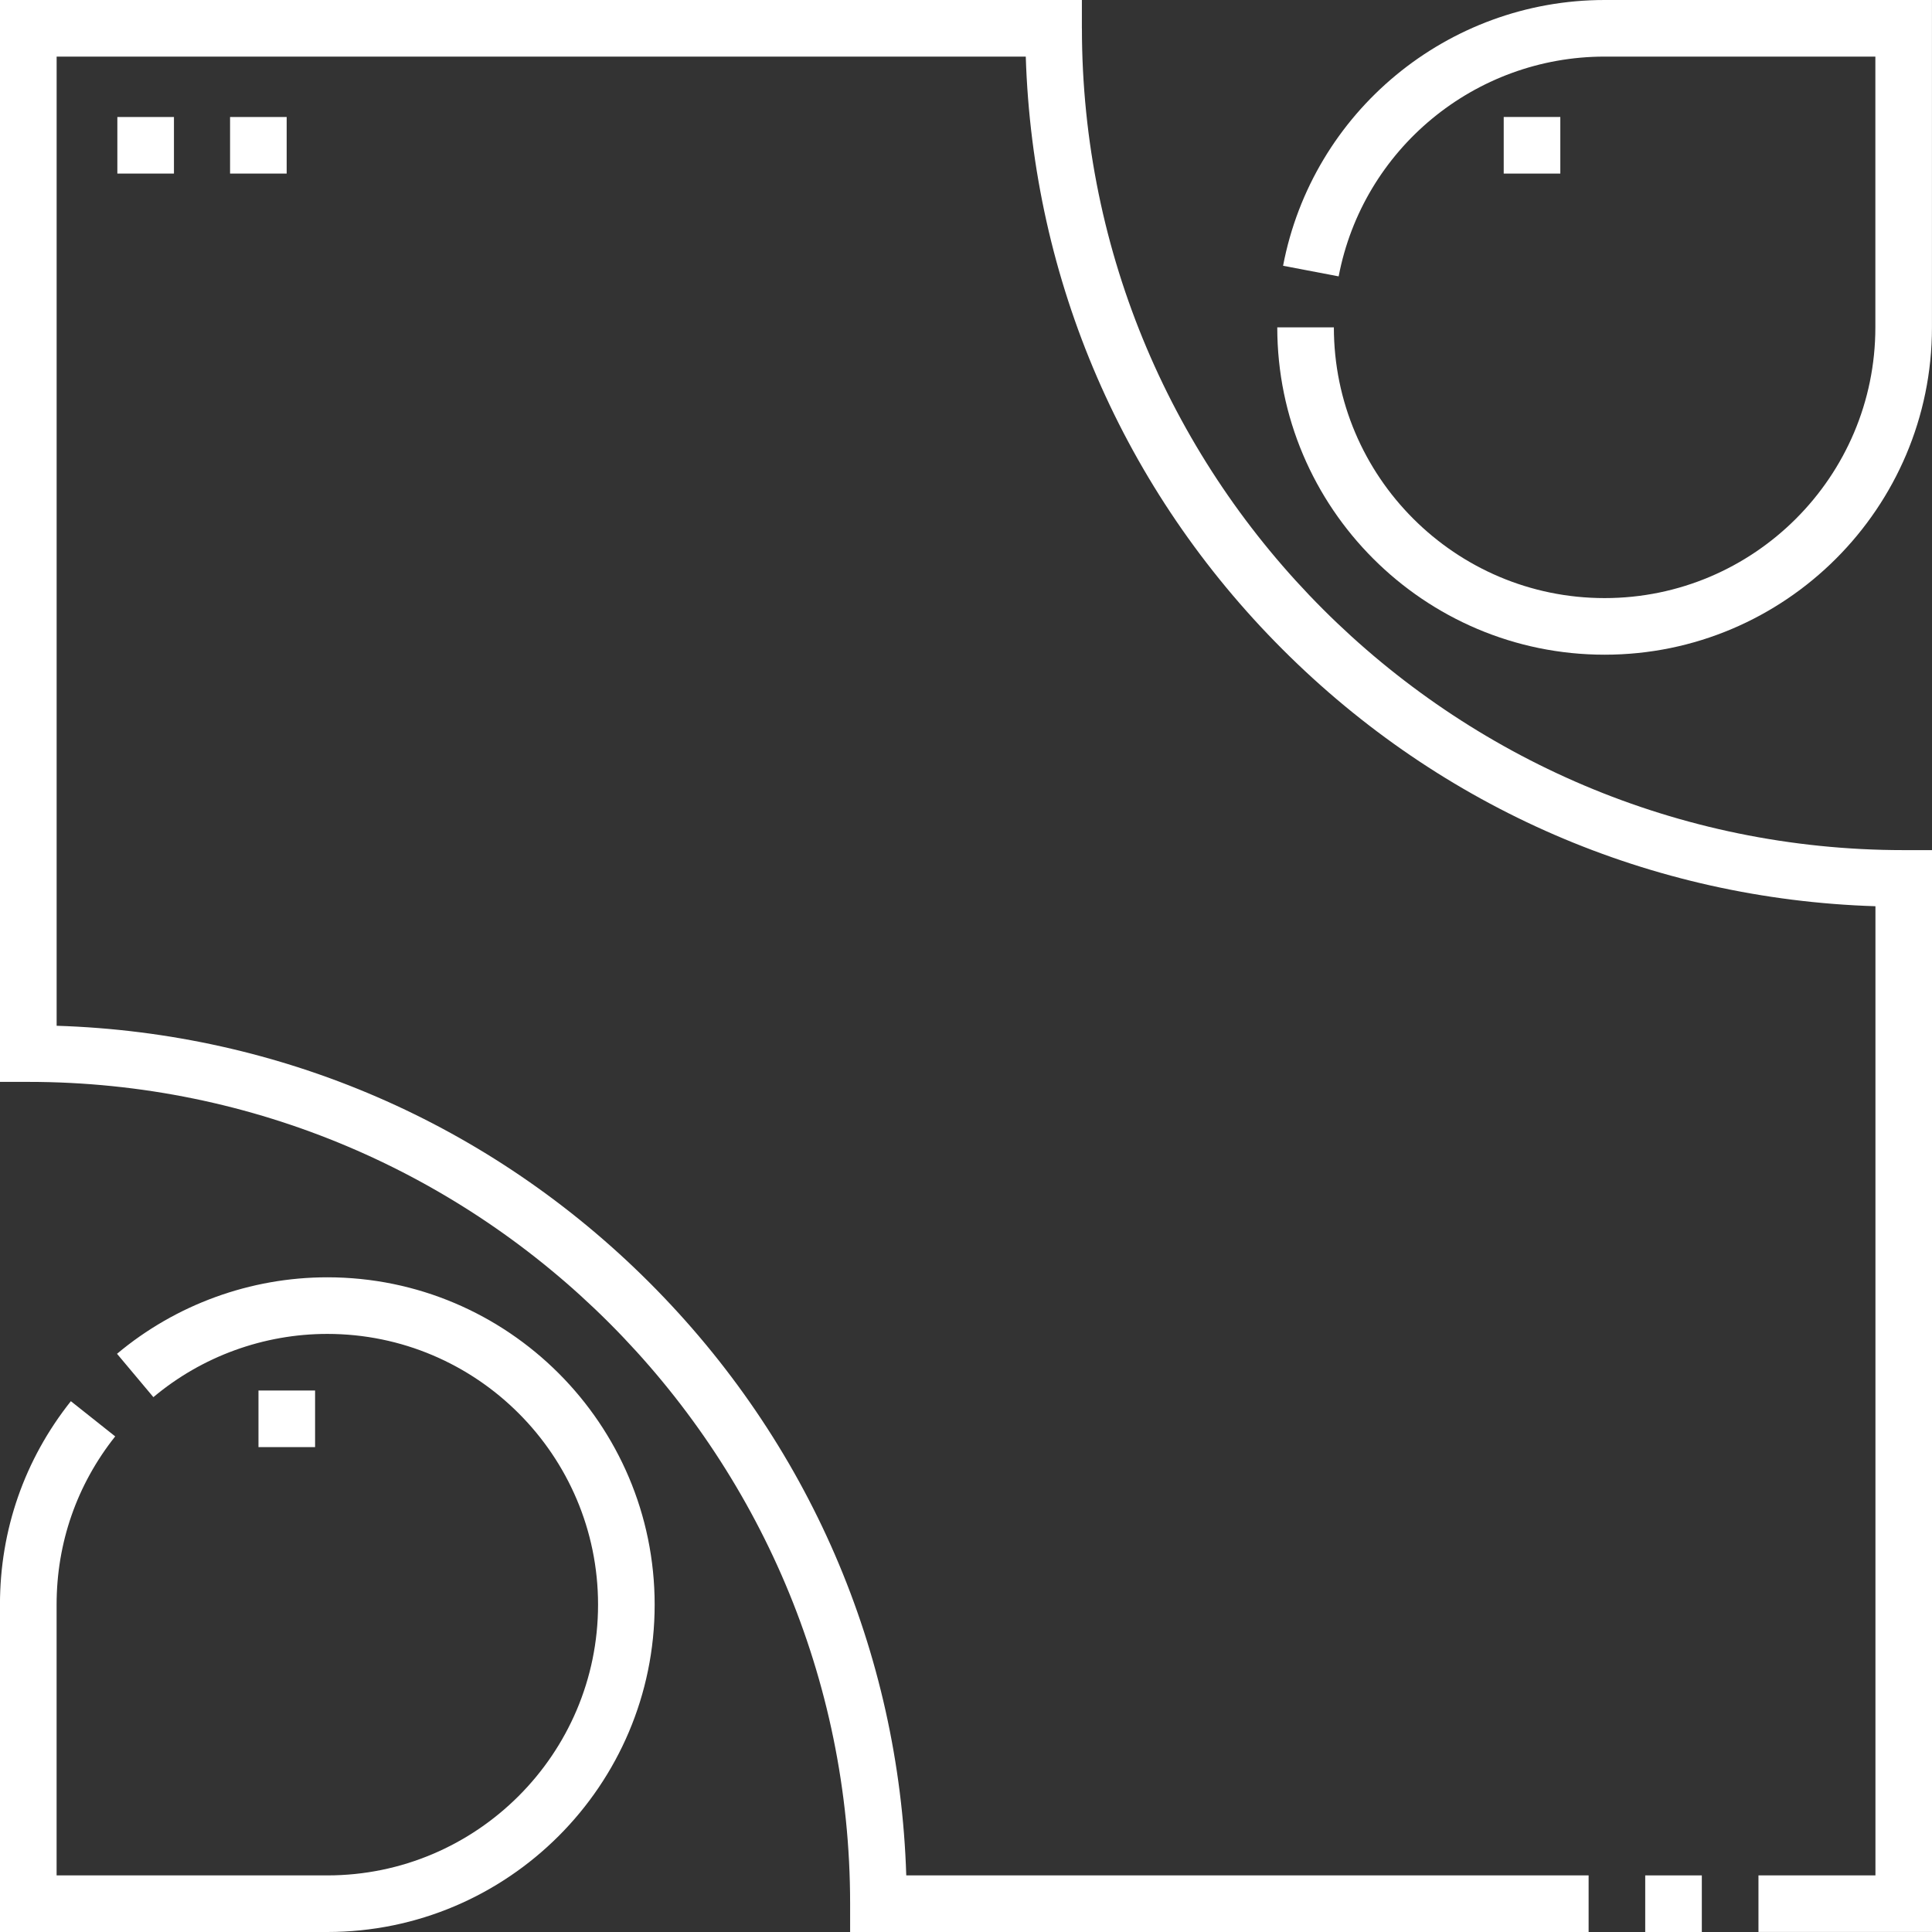
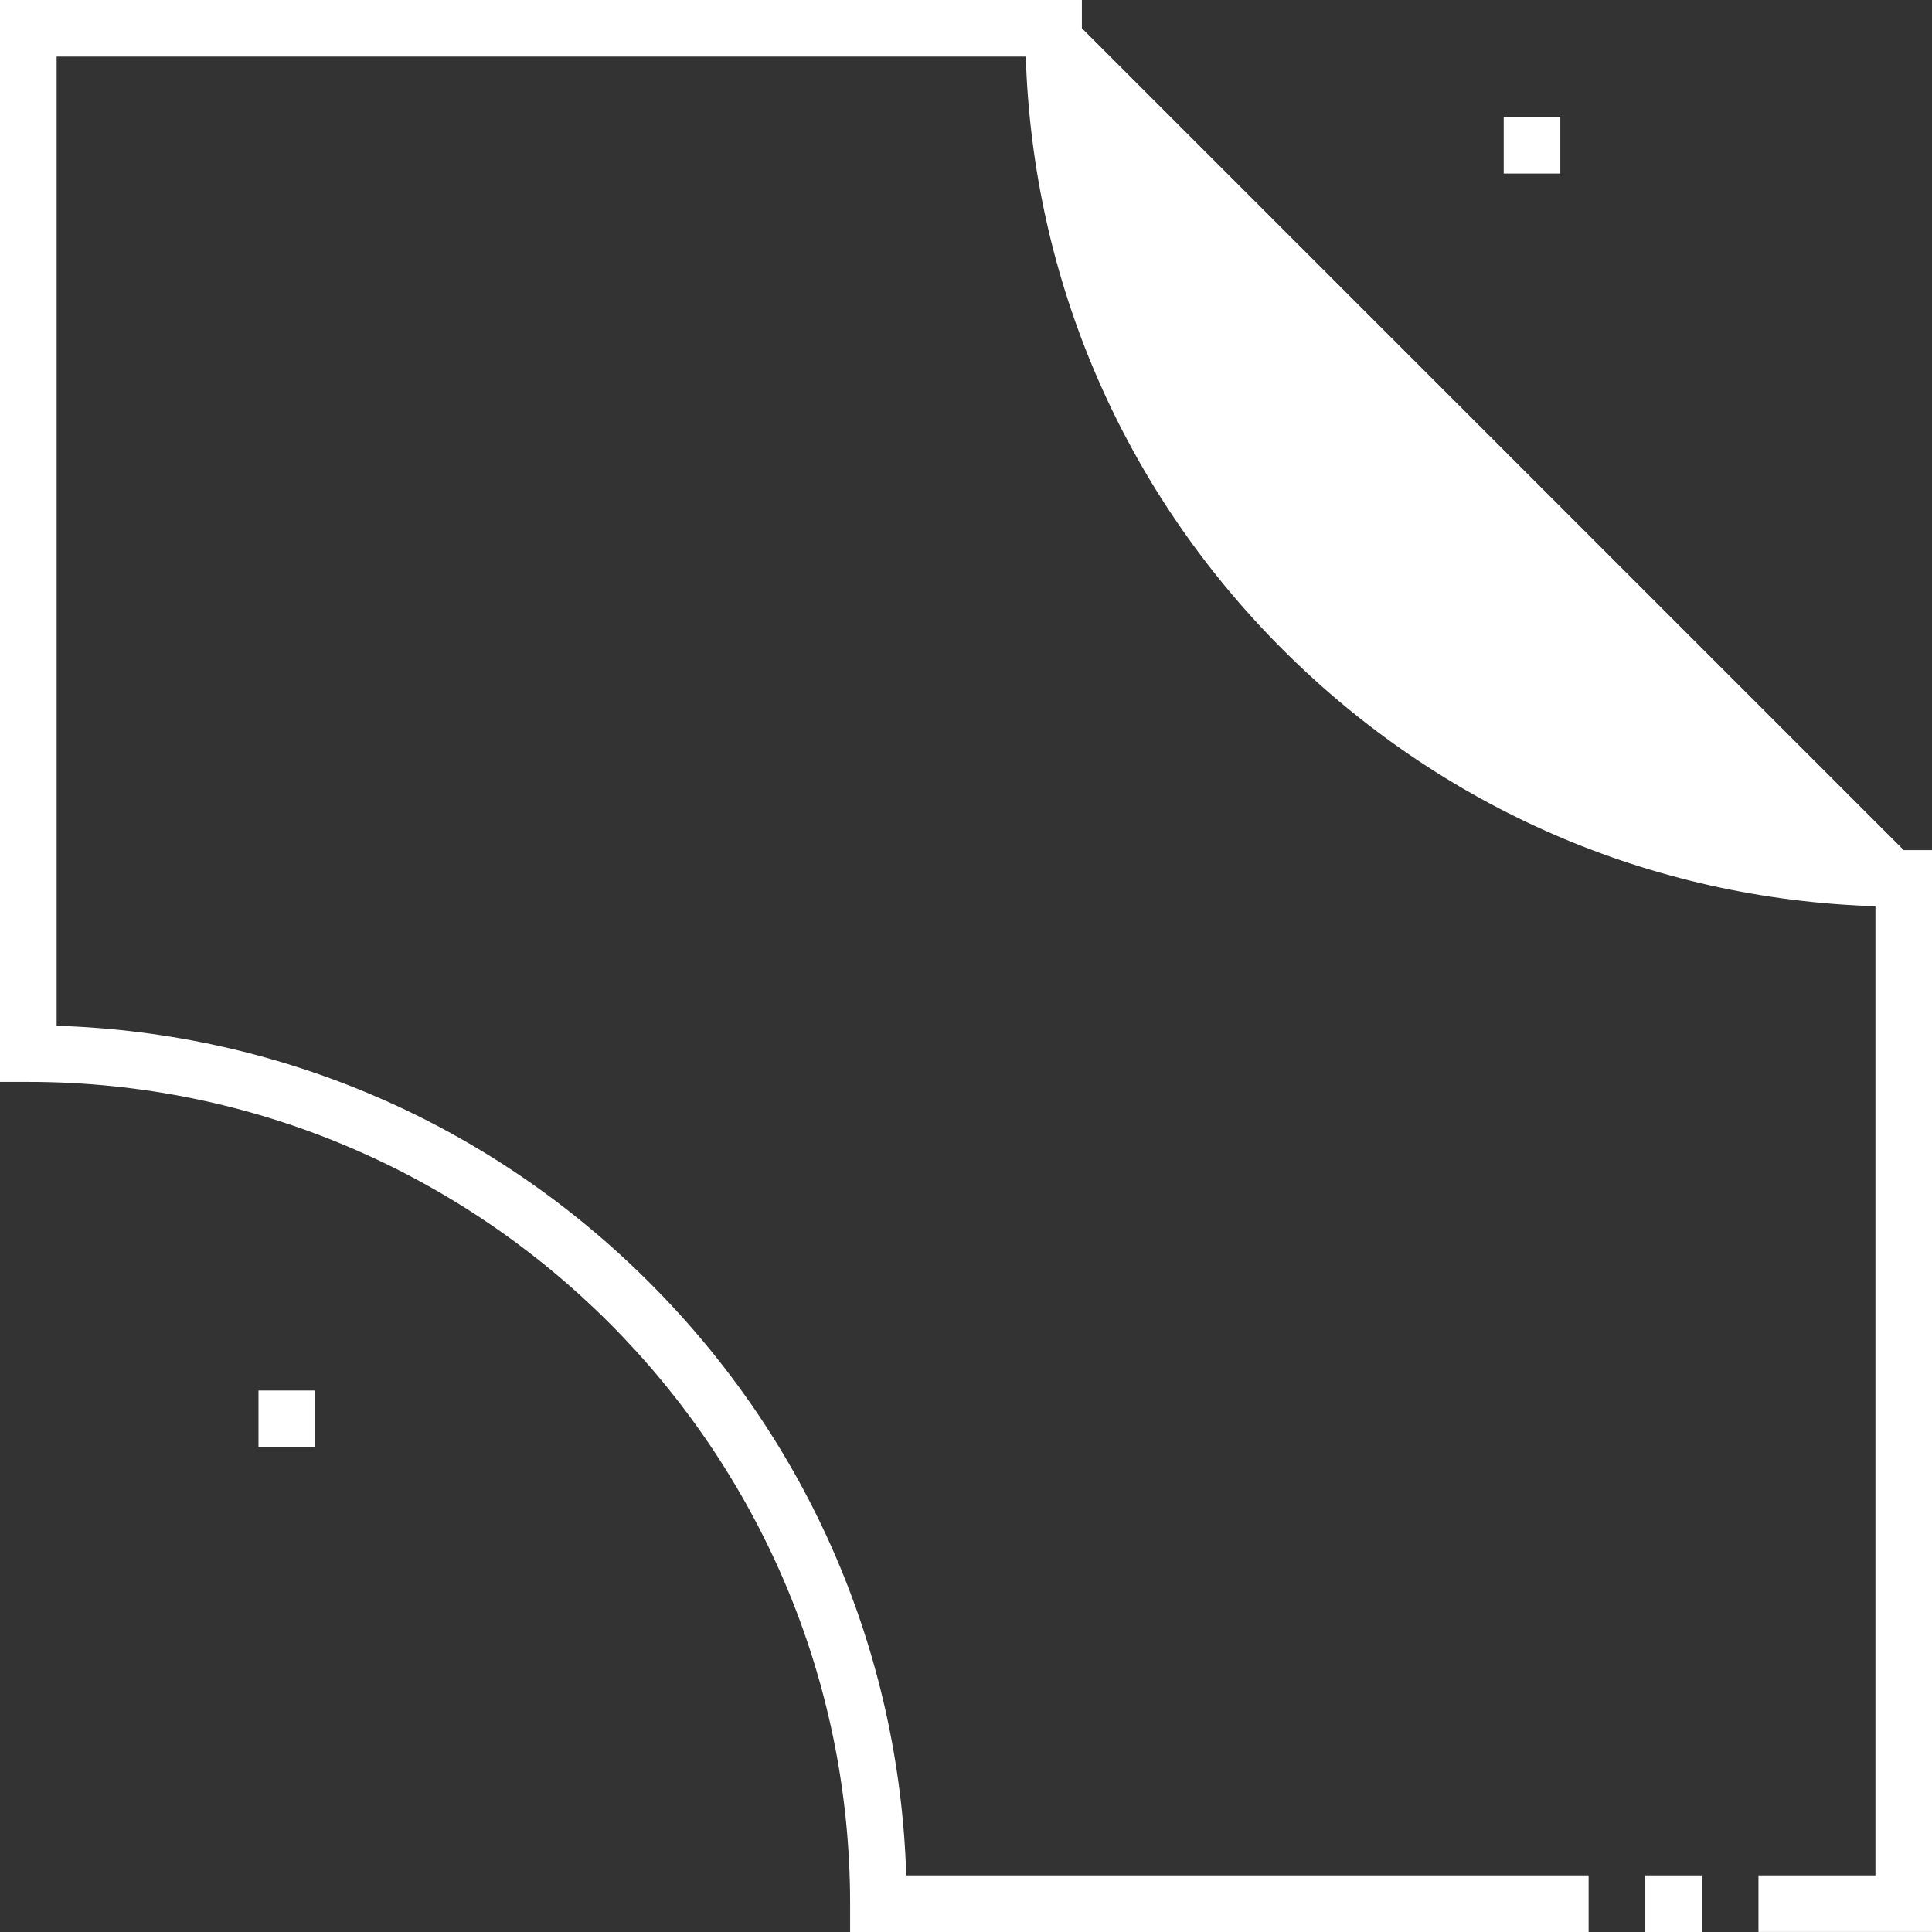
<svg xmlns="http://www.w3.org/2000/svg" id="Layer_2" data-name="Layer 2" viewBox="0 0 512 512">
  <rect x="0" y="0" width="512" height="512" fill="#333333" stroke="none" />
  <defs>
    <style>.cls-1{fill:#fff}</style>
  </defs>
  <g id="Capa_1" data-name="Capa 1">
    <path d="M436 497h15v15h-15v-15Z" class="cls-1" />
-     <path d="M286.71 7.5V0H0v286.71h7.5c120.09 0 217.79 97.7 217.79 217.79v7.5H421v-15H240.17c-1.87-59.37-25.87-114.91-68.06-157.1s-97.73-66.2-157.1-68.06V15h256.83c1.86 59.37 25.87 114.91 68.06 157.1s97.74 66.2 157.11 68.06v256.83h-31v15h46v-286.7h-7.5c-120.09 0-217.79-97.7-217.79-217.79Z" class="cls-1" />
-     <path d="M425.25 0c-41.61 0-77.44 29.62-85.22 70.43l14.73 2.81C361.19 39.49 390.83 15 425.24 15h71.75v71.75c0 39.56-32.19 71.75-71.75 71.75s-71.75-32.19-71.75-71.75h-15c0 47.83 38.92 86.75 86.75 86.75s86.75-38.92 86.75-86.75V0h-86.75ZM86.75 338.5c-20.36 0-40.16 7.2-55.74 20.27l9.64 11.49c12.88-10.81 29.25-16.76 46.09-16.76 39.56 0 71.75 32.19 71.75 71.75S126.3 497 86.74 497H15v-71.75c0-16.38 5.37-31.8 15.53-44.59l-11.75-9.33C6.49 386.8-.01 405.45-.01 425.25V512h86.75c47.83 0 86.75-38.92 86.75-86.75s-38.92-86.75-86.75-86.75ZM31.1 31h15v15h-15V31Zm29.87 0h15v15h-15V31Z" class="cls-1" />
+     <path d="M286.71 7.5V0H0v286.71h7.5c120.09 0 217.79 97.7 217.79 217.79v7.5H421v-15H240.17c-1.87-59.37-25.87-114.91-68.06-157.1s-97.73-66.2-157.1-68.06V15h256.83c1.86 59.37 25.87 114.91 68.06 157.1s97.74 66.2 157.11 68.06v256.83h-31v15h46v-286.7h-7.5Z" class="cls-1" />
    <path d="M398.5 31h15v15h-15V31Zm-330 337.5h15v15h-15v-15Z" class="cls-1" />
  </g>
</svg>